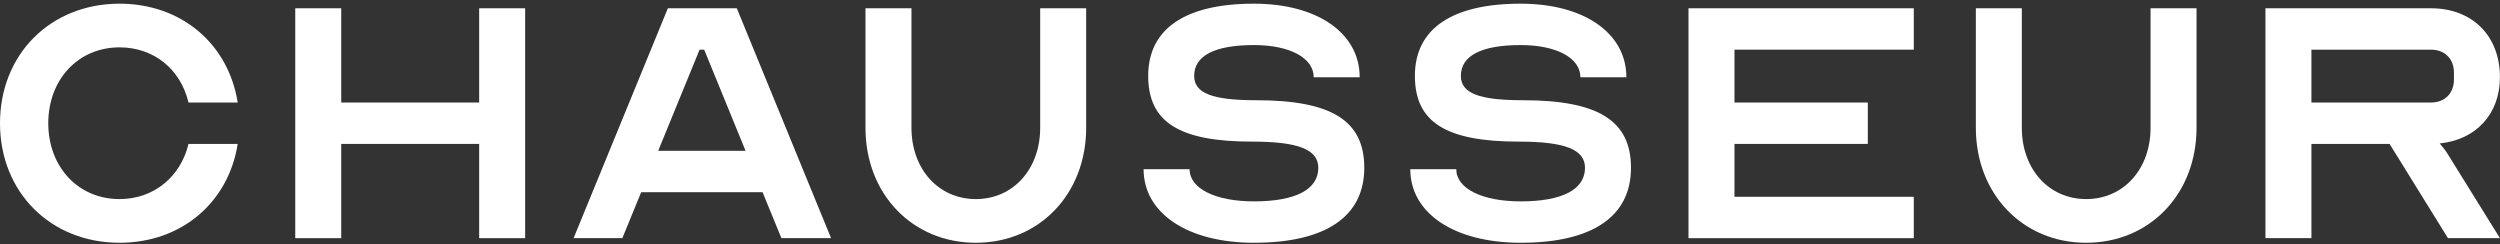
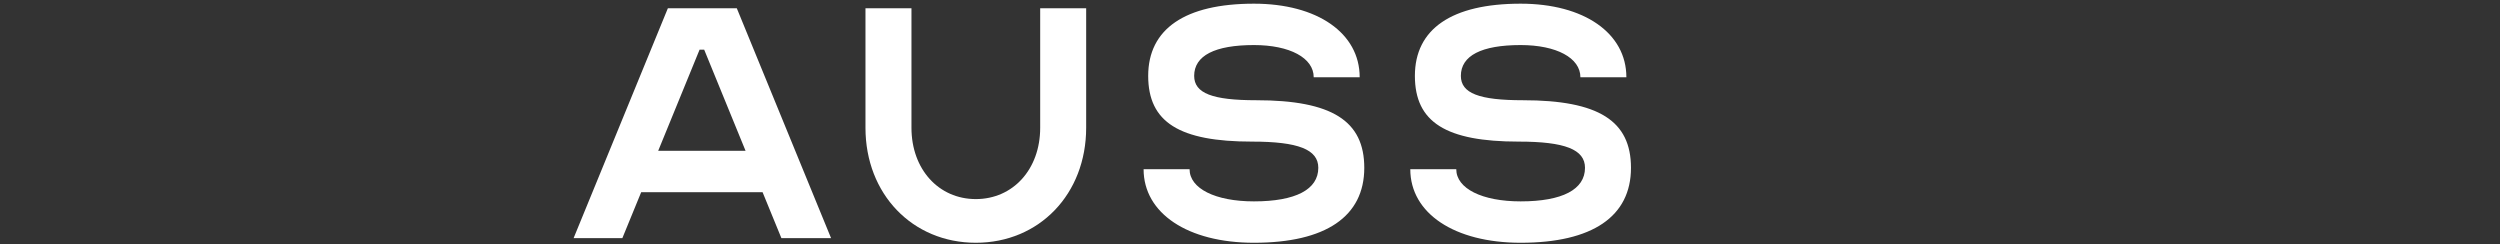
<svg xmlns="http://www.w3.org/2000/svg" width="174" height="17" viewBox="0 0 174 17" fill="none">
  <rect x="0" y="0" width="174" height="17" fill="#333333" stroke="none" />
-   <path d="M8.32 13.856C10.72 13.856 12.576 12.288 13.12 10.016H16.544C15.904 14.08 12.64 16.896 8.32 16.896C3.52 16.896 0 13.376 0 8.576C0 3.776 3.52 0.256 8.32 0.256C12.64 0.256 15.904 3.072 16.544 7.136H13.12C12.576 4.832 10.72 3.296 8.32 3.296C5.44 3.296 3.36 5.536 3.36 8.576C3.36 11.616 5.44 13.856 8.32 13.856Z" fill="white" />
-   <path d="M23.75 0.576V7.136H33.35V0.576H36.55V16.576H33.35V10.016H23.75V16.576H20.55V0.576H23.75Z" fill="white" />
  <path d="M43.315 16.576H39.922L46.483 0.576H51.282L57.843 16.576H54.386L53.075 13.376H44.627L43.315 16.576ZM45.81 10.496H51.891L49.011 3.456H48.691L45.81 10.496Z" fill="white" />
  <path d="M67.918 13.856C70.51 13.856 72.397 11.776 72.397 8.896V0.576H75.597V8.896C75.597 13.504 72.334 16.896 67.918 16.896C63.502 16.896 60.237 13.504 60.237 8.896V0.576H63.438V8.896C63.438 11.776 65.326 13.856 67.918 13.856Z" fill="white" />
  <path d="M87.274 14.016C90.186 14.016 91.754 13.184 91.754 11.68C91.754 10.4 90.346 9.856 87.146 9.856C82.09 9.856 79.914 8.512 79.914 5.28C79.914 2.016 82.474 0.256 87.274 0.256C91.69 0.256 94.634 2.304 94.634 5.376H91.434C91.434 4.032 89.77 3.136 87.274 3.136C84.554 3.136 83.114 3.872 83.114 5.28C83.114 6.496 84.394 6.976 87.434 6.976C92.714 6.976 94.954 8.416 94.954 11.68C94.954 15.072 92.266 16.896 87.274 16.896C82.666 16.896 79.594 14.848 79.594 11.776H82.794C82.794 13.12 84.586 14.016 87.274 14.016Z" fill="white" />
  <path d="M105.836 14.016C108.748 14.016 110.316 13.184 110.316 11.68C110.316 10.4 108.908 9.856 105.708 9.856C100.652 9.856 98.476 8.512 98.476 5.28C98.476 2.016 101.036 0.256 105.836 0.256C110.252 0.256 113.196 2.304 113.196 5.376H109.996C109.996 4.032 108.332 3.136 105.836 3.136C103.116 3.136 101.676 3.872 101.676 5.28C101.676 6.496 102.956 6.976 105.996 6.976C111.276 6.976 113.516 8.416 113.516 11.68C113.516 15.072 110.828 16.896 105.836 16.896C101.228 16.896 98.156 14.848 98.156 11.776H101.356C101.356 13.12 103.148 14.016 105.836 14.016Z" fill="white" />
-   <path d="M133.199 3.456H120.719V7.136H129.999V10.016H120.719V13.696H133.199V16.576H117.519V0.576H133.199V3.456Z" fill="white" />
-   <path d="M145.199 13.856C147.791 13.856 149.679 11.776 149.679 8.896V0.576H152.879V8.896C152.879 13.504 149.615 16.896 145.199 16.896C140.783 16.896 137.519 13.504 137.519 8.896V0.576H140.719V8.896C140.719 11.776 142.607 13.856 145.199 13.856Z" fill="white" />
-   <path d="M157.675 16.576V0.576H169.195C172.075 0.576 173.995 2.496 173.995 5.376C173.995 7.936 172.331 9.728 169.803 9.984C170.027 10.24 170.251 10.528 170.379 10.752L173.995 16.576H170.379L166.315 10.016H160.875V16.576H157.675ZM160.875 7.136H169.195C170.155 7.136 170.795 6.496 170.795 5.536V5.056C170.795 4.096 170.155 3.456 169.195 3.456H160.875V7.136Z" fill="white" />
</svg>